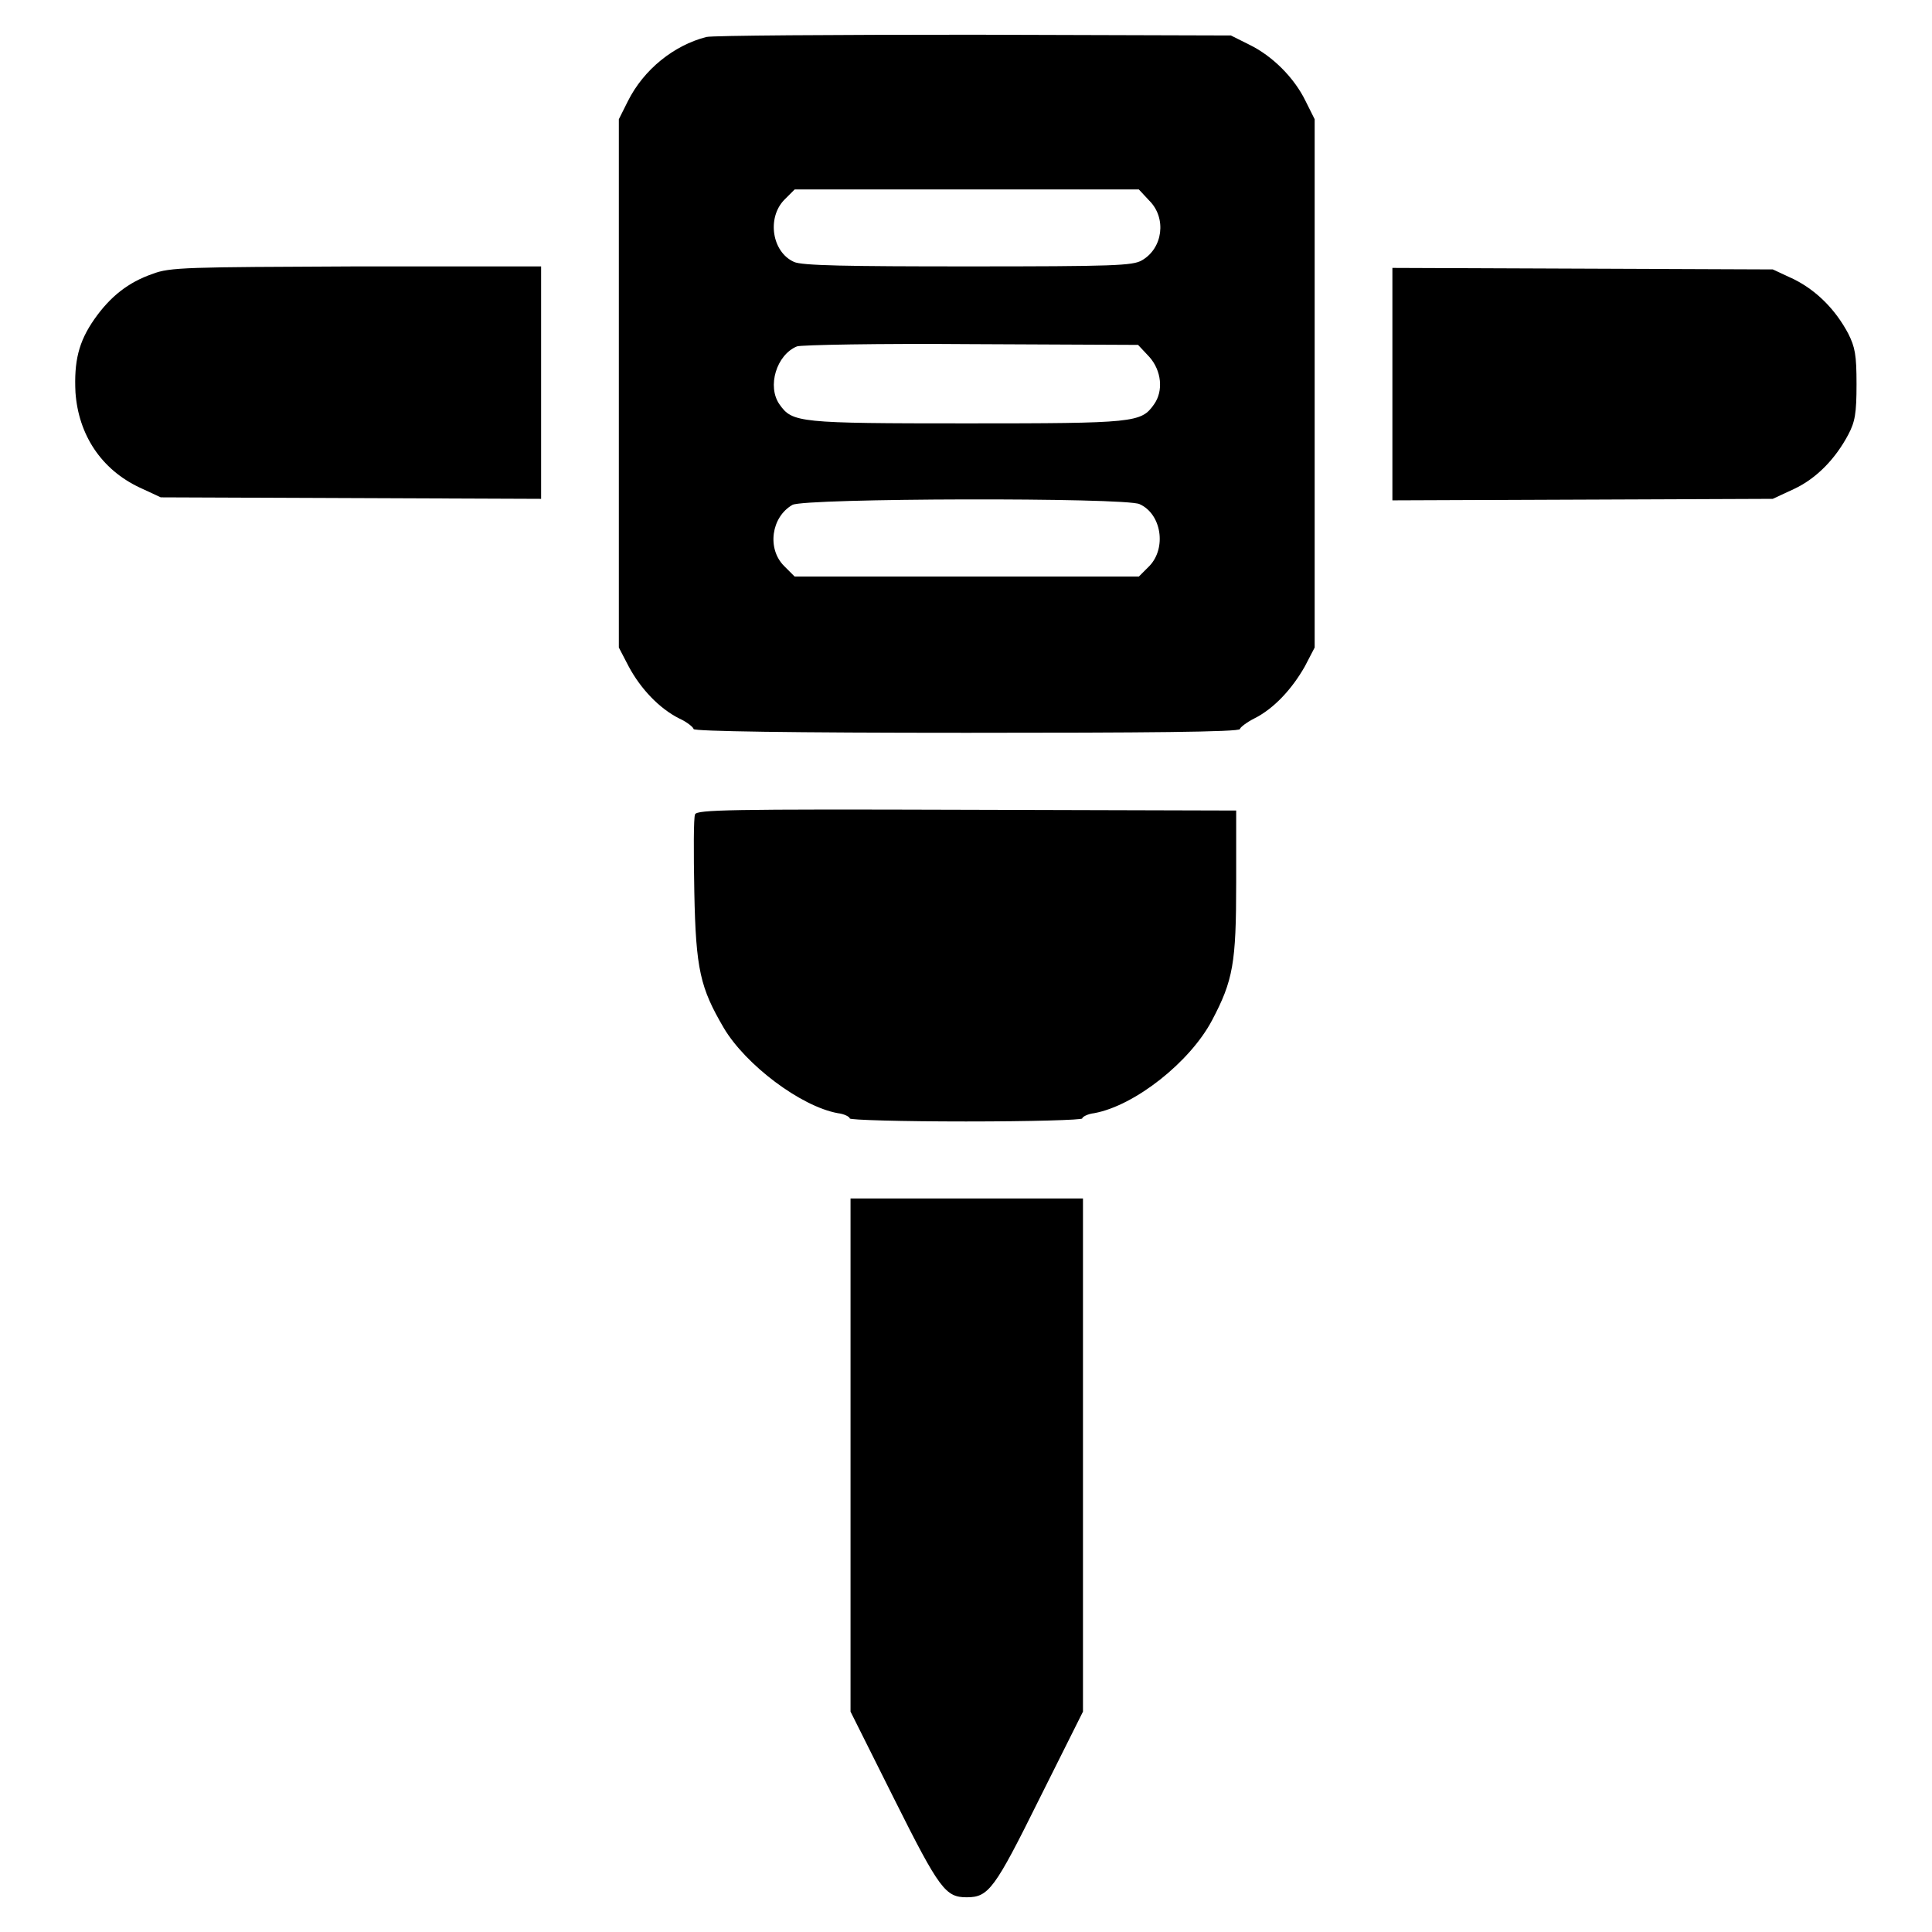
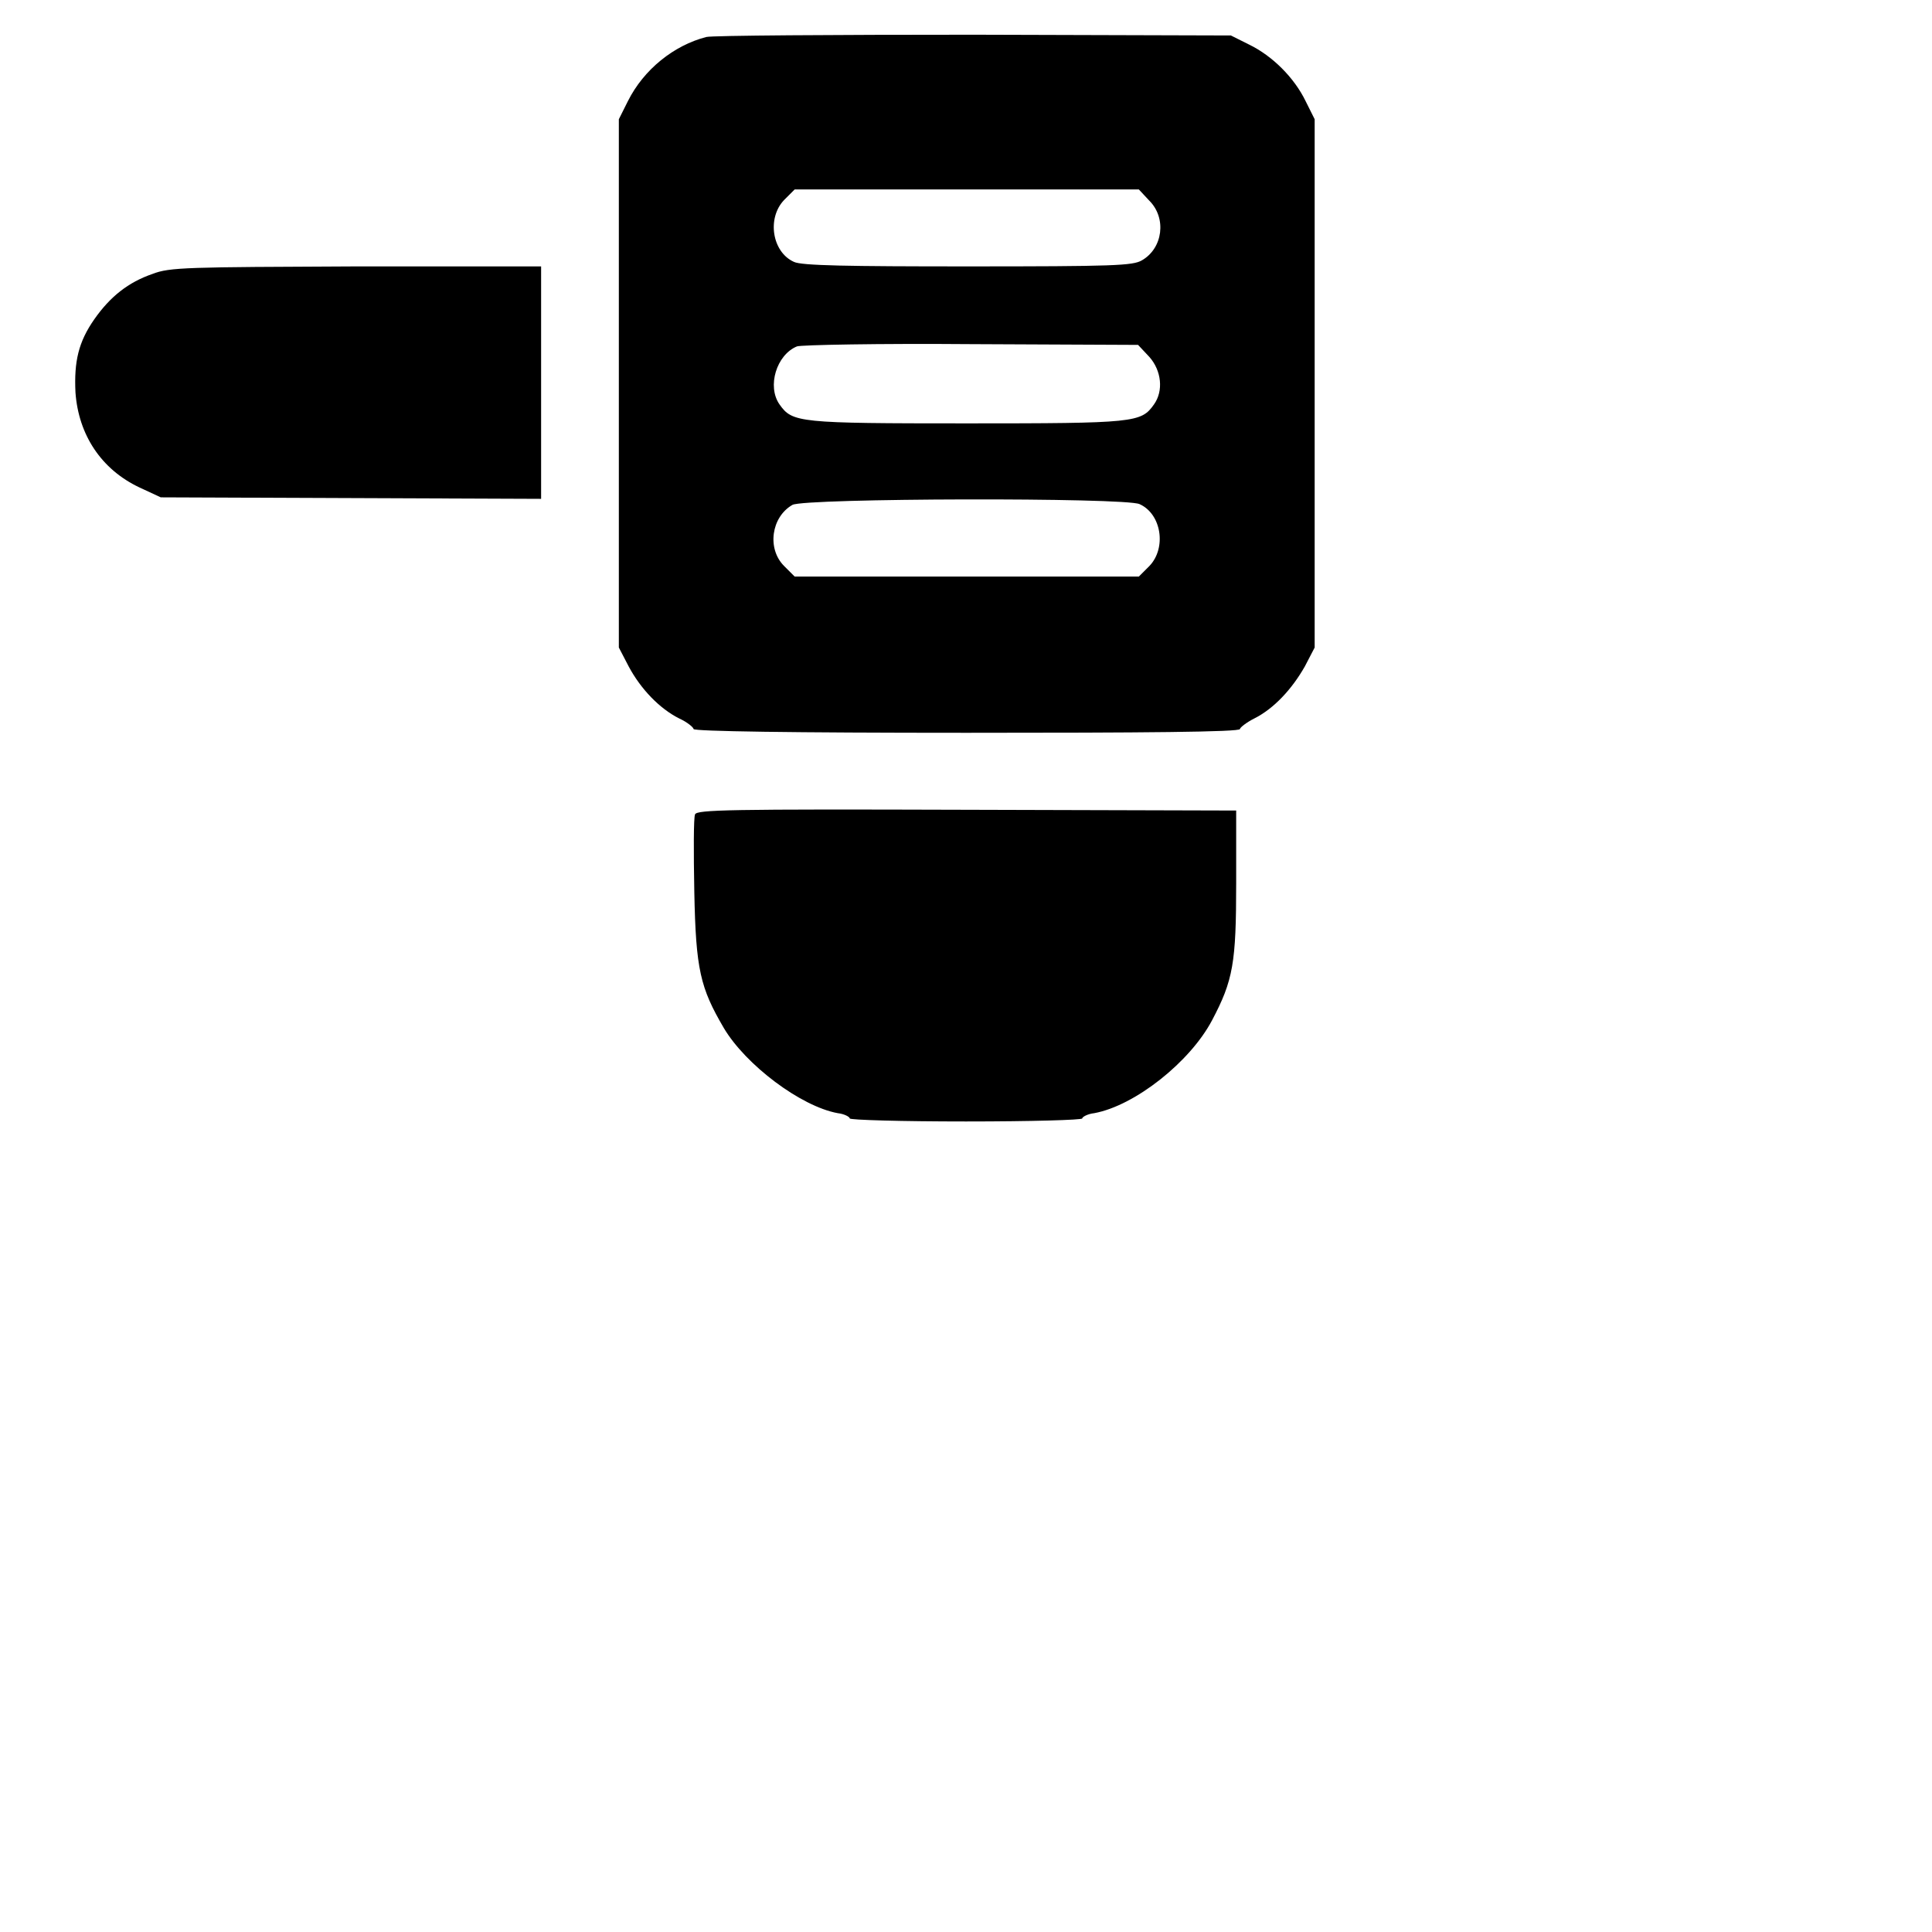
<svg xmlns="http://www.w3.org/2000/svg" version="1.1" x="0px" y="0px" viewBox="0 0 256 256" enable-background="new 0 0 256 256" xml:space="preserve">
  <g>
    <g>
      <g>
        <path fill="#000000" d="M93.6,4.9c-4.3,1.1-8.3,4.3-10.4,8.5L82,15.8v35v35l1.3,2.5c1.6,3,4.1,5.6,6.7,6.9c1.1,0.5,1.9,1.2,1.9,1.4c0,0.3,12.9,0.5,36.2,0.5c23.3,0,36.2-0.1,36.2-0.5c0-0.2,0.9-0.9,1.9-1.4c2.6-1.3,5-3.9,6.7-6.9l1.3-2.5v-35v-35l-1.2-2.4c-1.5-3.1-4.4-6-7.5-7.5l-2.4-1.2l-34-0.1C110.4,4.6,94.4,4.7,93.6,4.9z M152.3,26.6c2.3,2.3,1.8,6.3-1,7.9c-1.2,0.7-3.7,0.8-23.1,0.8c-15.8,0-22-0.1-23-0.6c-2.9-1.3-3.6-5.8-1.3-8.2l1.4-1.4h22.8h22.8L152.3,26.6z M152.3,47.3c1.6,1.8,1.9,4.5,0.6,6.3c-1.7,2.4-2.5,2.5-24.8,2.5c-22.3,0-23.1-0.1-24.8-2.5c-1.7-2.4-0.4-6.6,2.3-7.7c0.5-0.2,10.9-0.4,23.1-0.3l22.1,0.1L152.3,47.3z M151,66.8c2.9,1.3,3.6,5.8,1.3,8.2l-1.4,1.4h-22.8h-22.8l-1.4-1.4c-2.3-2.3-1.7-6.5,1.1-8.1C106.6,66,149.1,65.9,151,66.8z" />
        <path fill="#000000" d="M20.2,36.3c-3.2,1.1-5.6,3-7.7,6c-2.1,3-2.7,5.6-2.5,9.7c0.4,5.6,3.4,10.2,8.5,12.6l2.8,1.3l25.2,0.1l25.2,0.1V50.8V35.3H47.2C24.8,35.4,22.5,35.4,20.2,36.3z" />
-         <path fill="#000000" d="M184.5,50.8v15.5l25.2-0.1l25.2-0.1l2.8-1.3c3-1.4,5.5-4,7.2-7.2c0.9-1.7,1.1-2.8,1.1-6.7s-0.2-4.9-1.1-6.7c-1.7-3.2-4.2-5.7-7.2-7.2l-2.8-1.3l-25.2-0.1l-25.2-0.1V50.8z" />
        <path fill="#000000" d="M92.1,107.9c-0.2,0.4-0.2,5-0.1,10.3c0.2,10.3,0.8,12.7,3.9,18c2.9,4.9,10.2,10.4,15.1,11.3c0.9,0.1,1.6,0.5,1.6,0.7c0,0.2,6.8,0.4,15.4,0.4c8.7,0,15.4-0.2,15.4-0.4c0-0.2,0.7-0.6,1.6-0.7c5.4-1,12.7-6.8,15.6-12.3c2.8-5.3,3.2-7.6,3.2-18.2v-9.6l-35.8-0.1C96.4,107.2,92.4,107.3,92.1,107.9z" />
-         <path fill="#000000" d="M112.7,192.8v34l5.8,11.6c6,12,6.8,13,9.6,13c2.9,0,3.7-1.1,9.6-13l5.8-11.6v-34v-34h-15.4h-15.4V192.8z" />
      </g>
    </g>
  </g>
</svg>